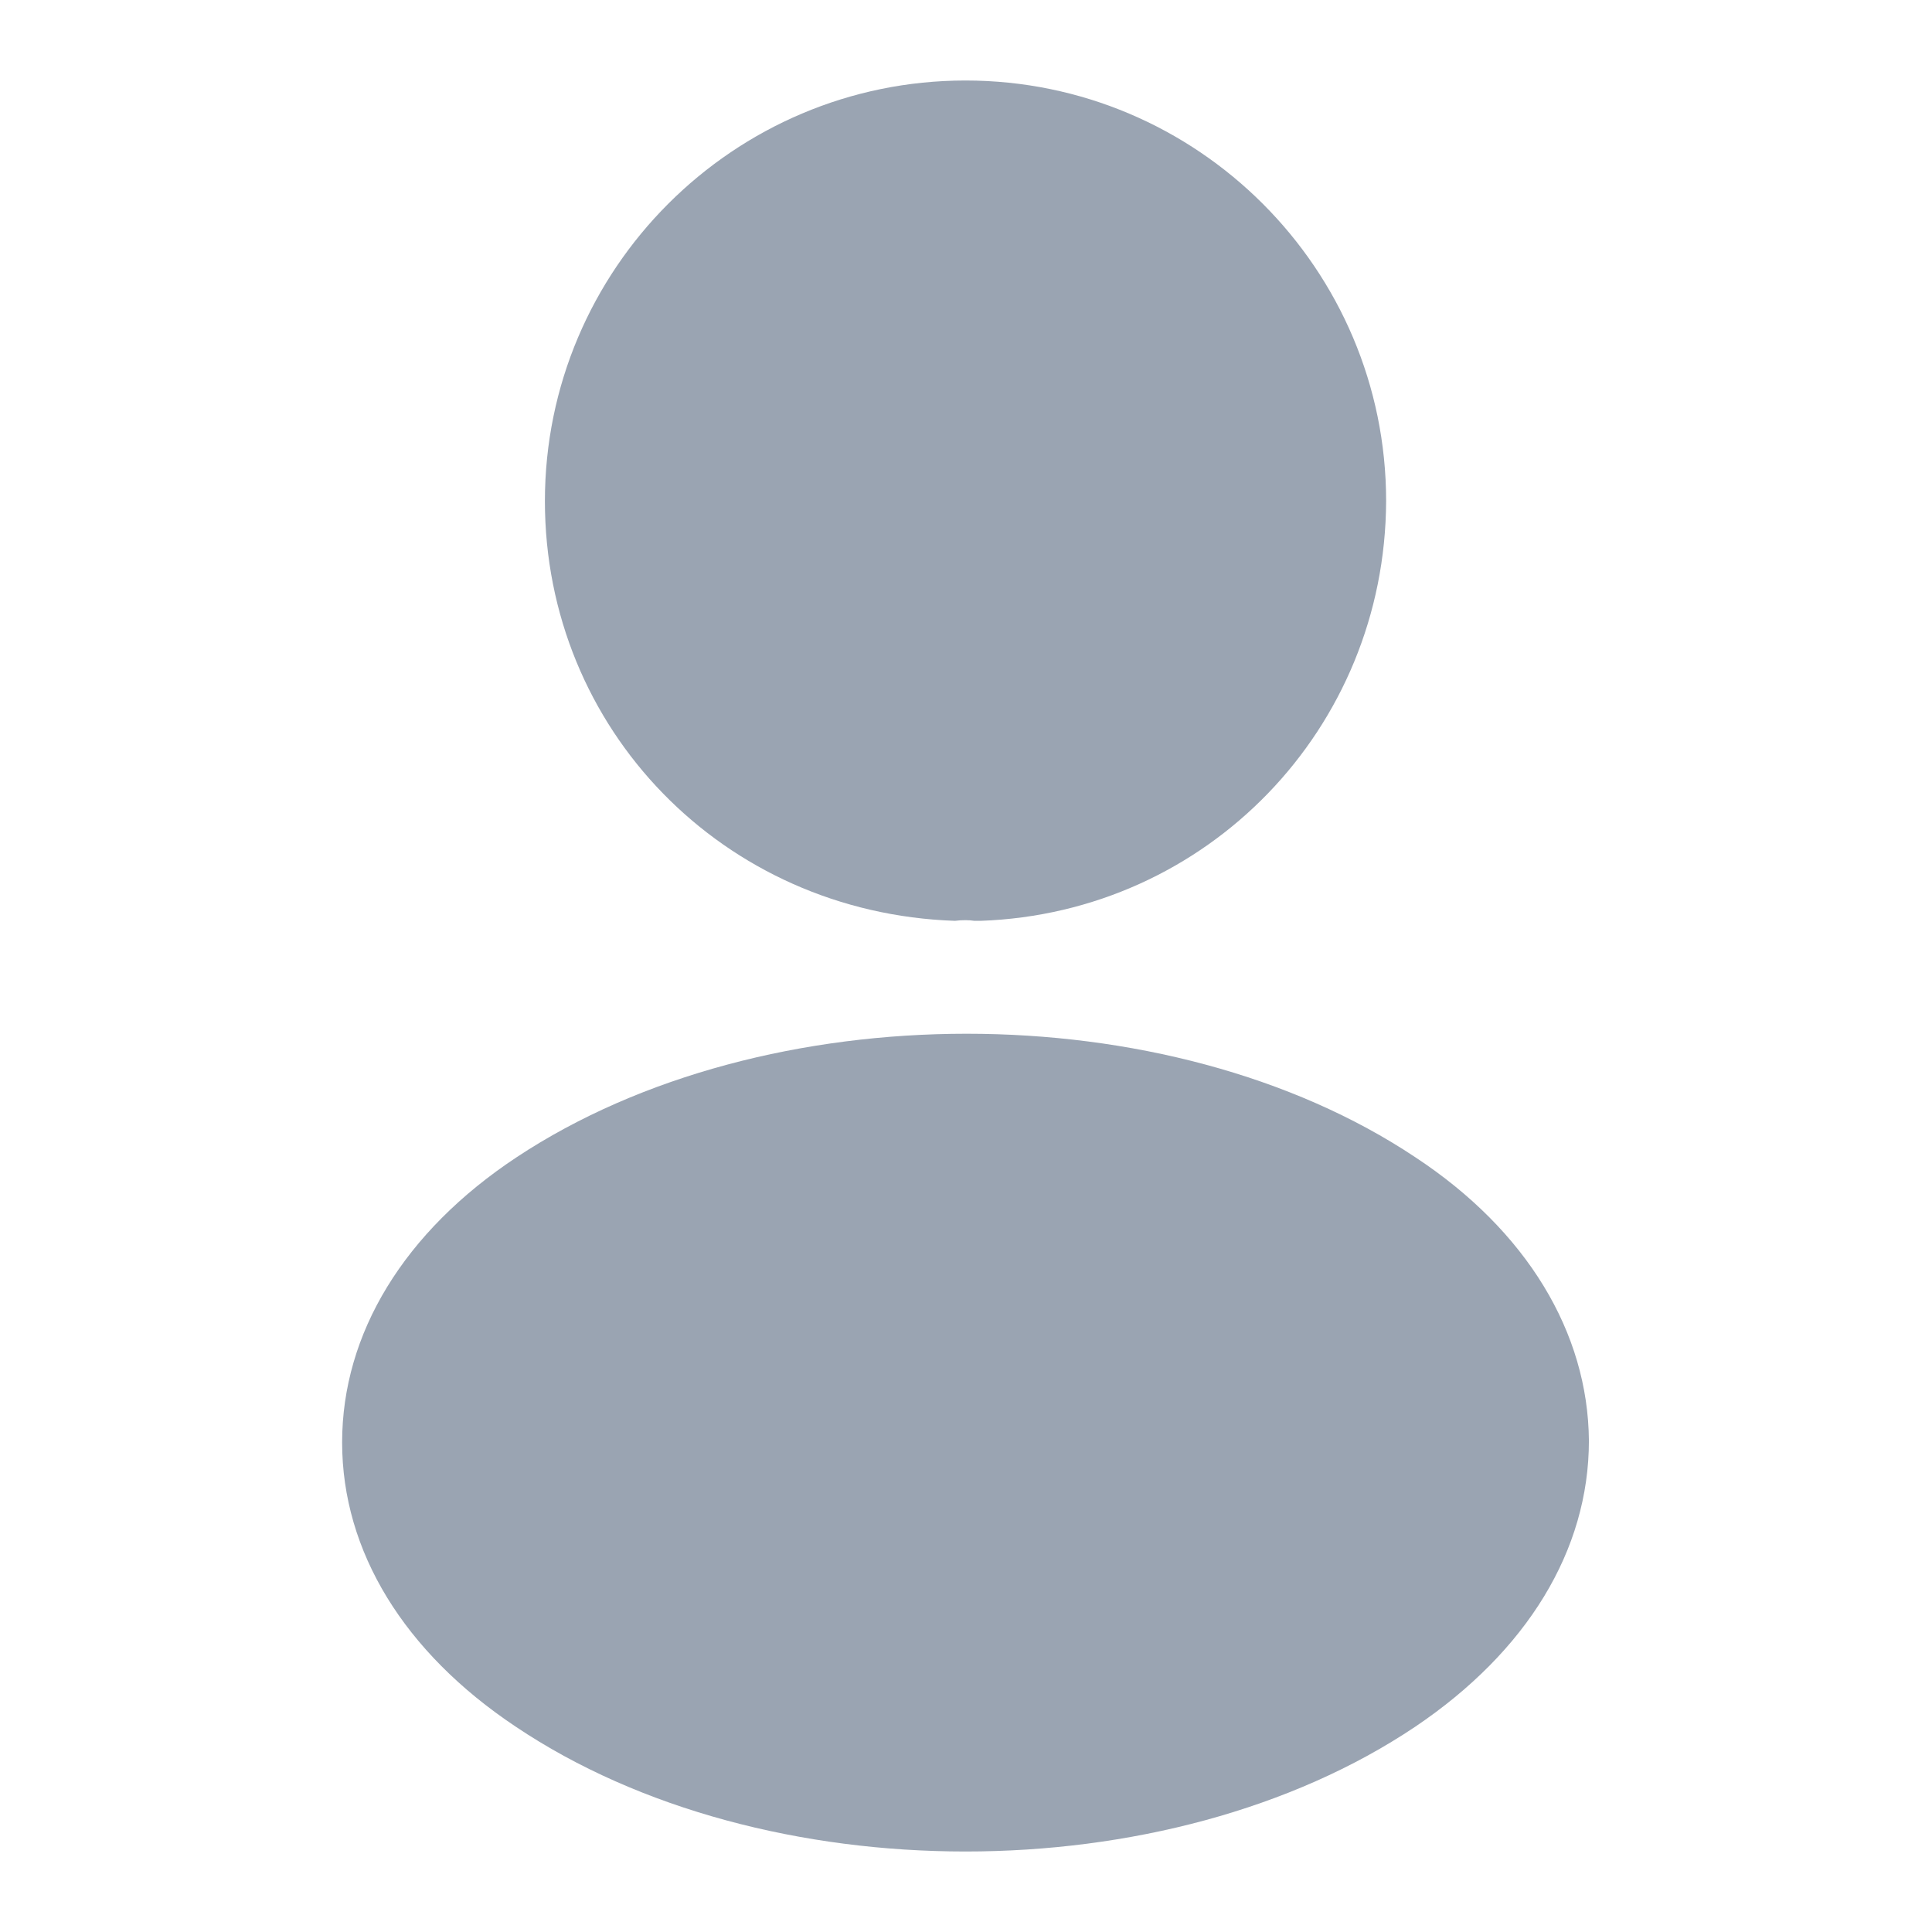
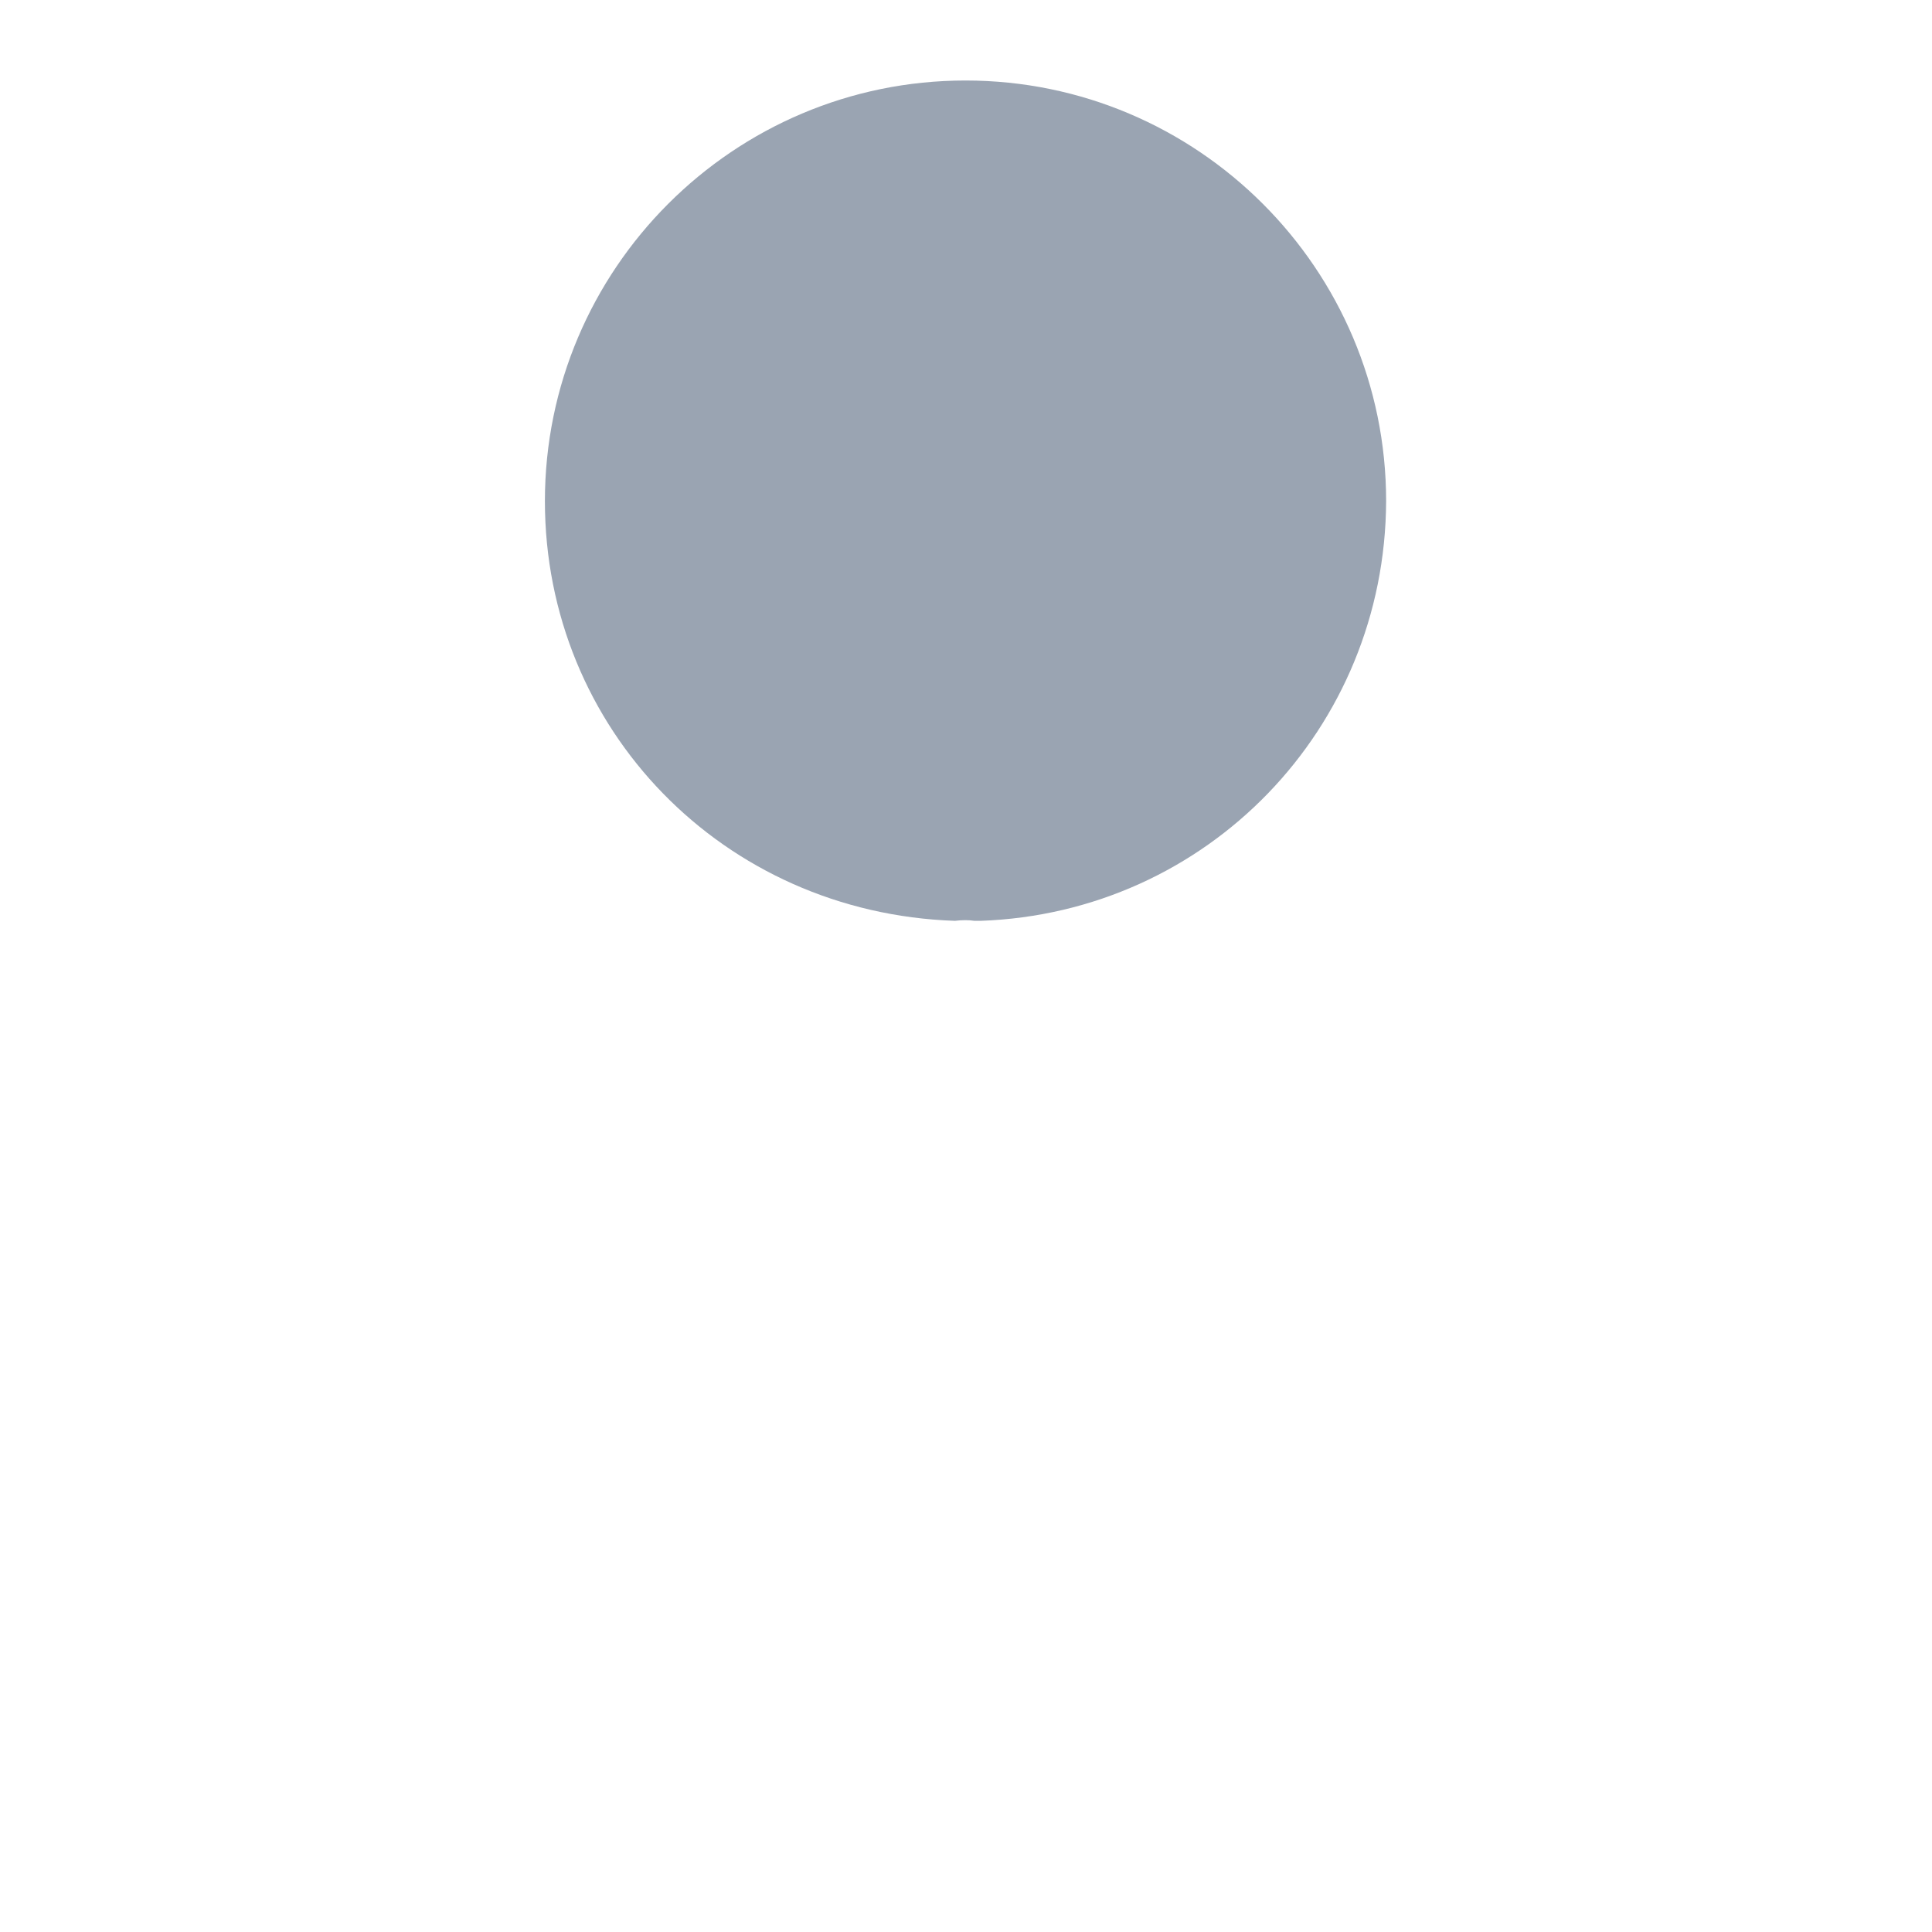
<svg xmlns="http://www.w3.org/2000/svg" width="24" height="24" viewBox="0 0 24 24" fill="none">
-   <path d="M11.994 1C9.112 1 6.769 3.343 6.769 6.225C6.769 9.052 8.98 11.34 11.862 11.439C11.95 11.428 12.038 11.428 12.104 11.439C12.126 11.439 12.137 11.439 12.159 11.439C12.17 11.439 12.17 11.439 12.181 11.439C14.997 11.34 17.208 9.052 17.219 6.225C17.219 3.343 14.876 1 11.994 1Z" fill="#9AA4B2" />
-   <path d="M17.582 14.376C14.513 12.33 9.508 12.33 6.417 14.376C5.02 15.3 4.25 16.565 4.25 17.918C4.25 19.271 5.02 20.525 6.406 21.449C7.946 22.483 9.97 23 11.994 23C14.018 23 16.042 22.483 17.582 21.449C18.968 20.514 19.738 19.26 19.738 17.896C19.727 16.554 18.968 15.289 17.582 14.376Z" fill="#9AA4B2" />
+   <path d="M11.994 1C9.112 1 6.769 3.343 6.769 6.225C6.769 9.052 8.98 11.34 11.862 11.439C11.95 11.428 12.038 11.428 12.104 11.439C12.126 11.439 12.137 11.439 12.159 11.439C12.17 11.439 12.17 11.439 12.181 11.439C14.997 11.34 17.208 9.052 17.219 6.225C17.219 3.343 14.876 1 11.994 1" fill="#9AA4B2" />
</svg>